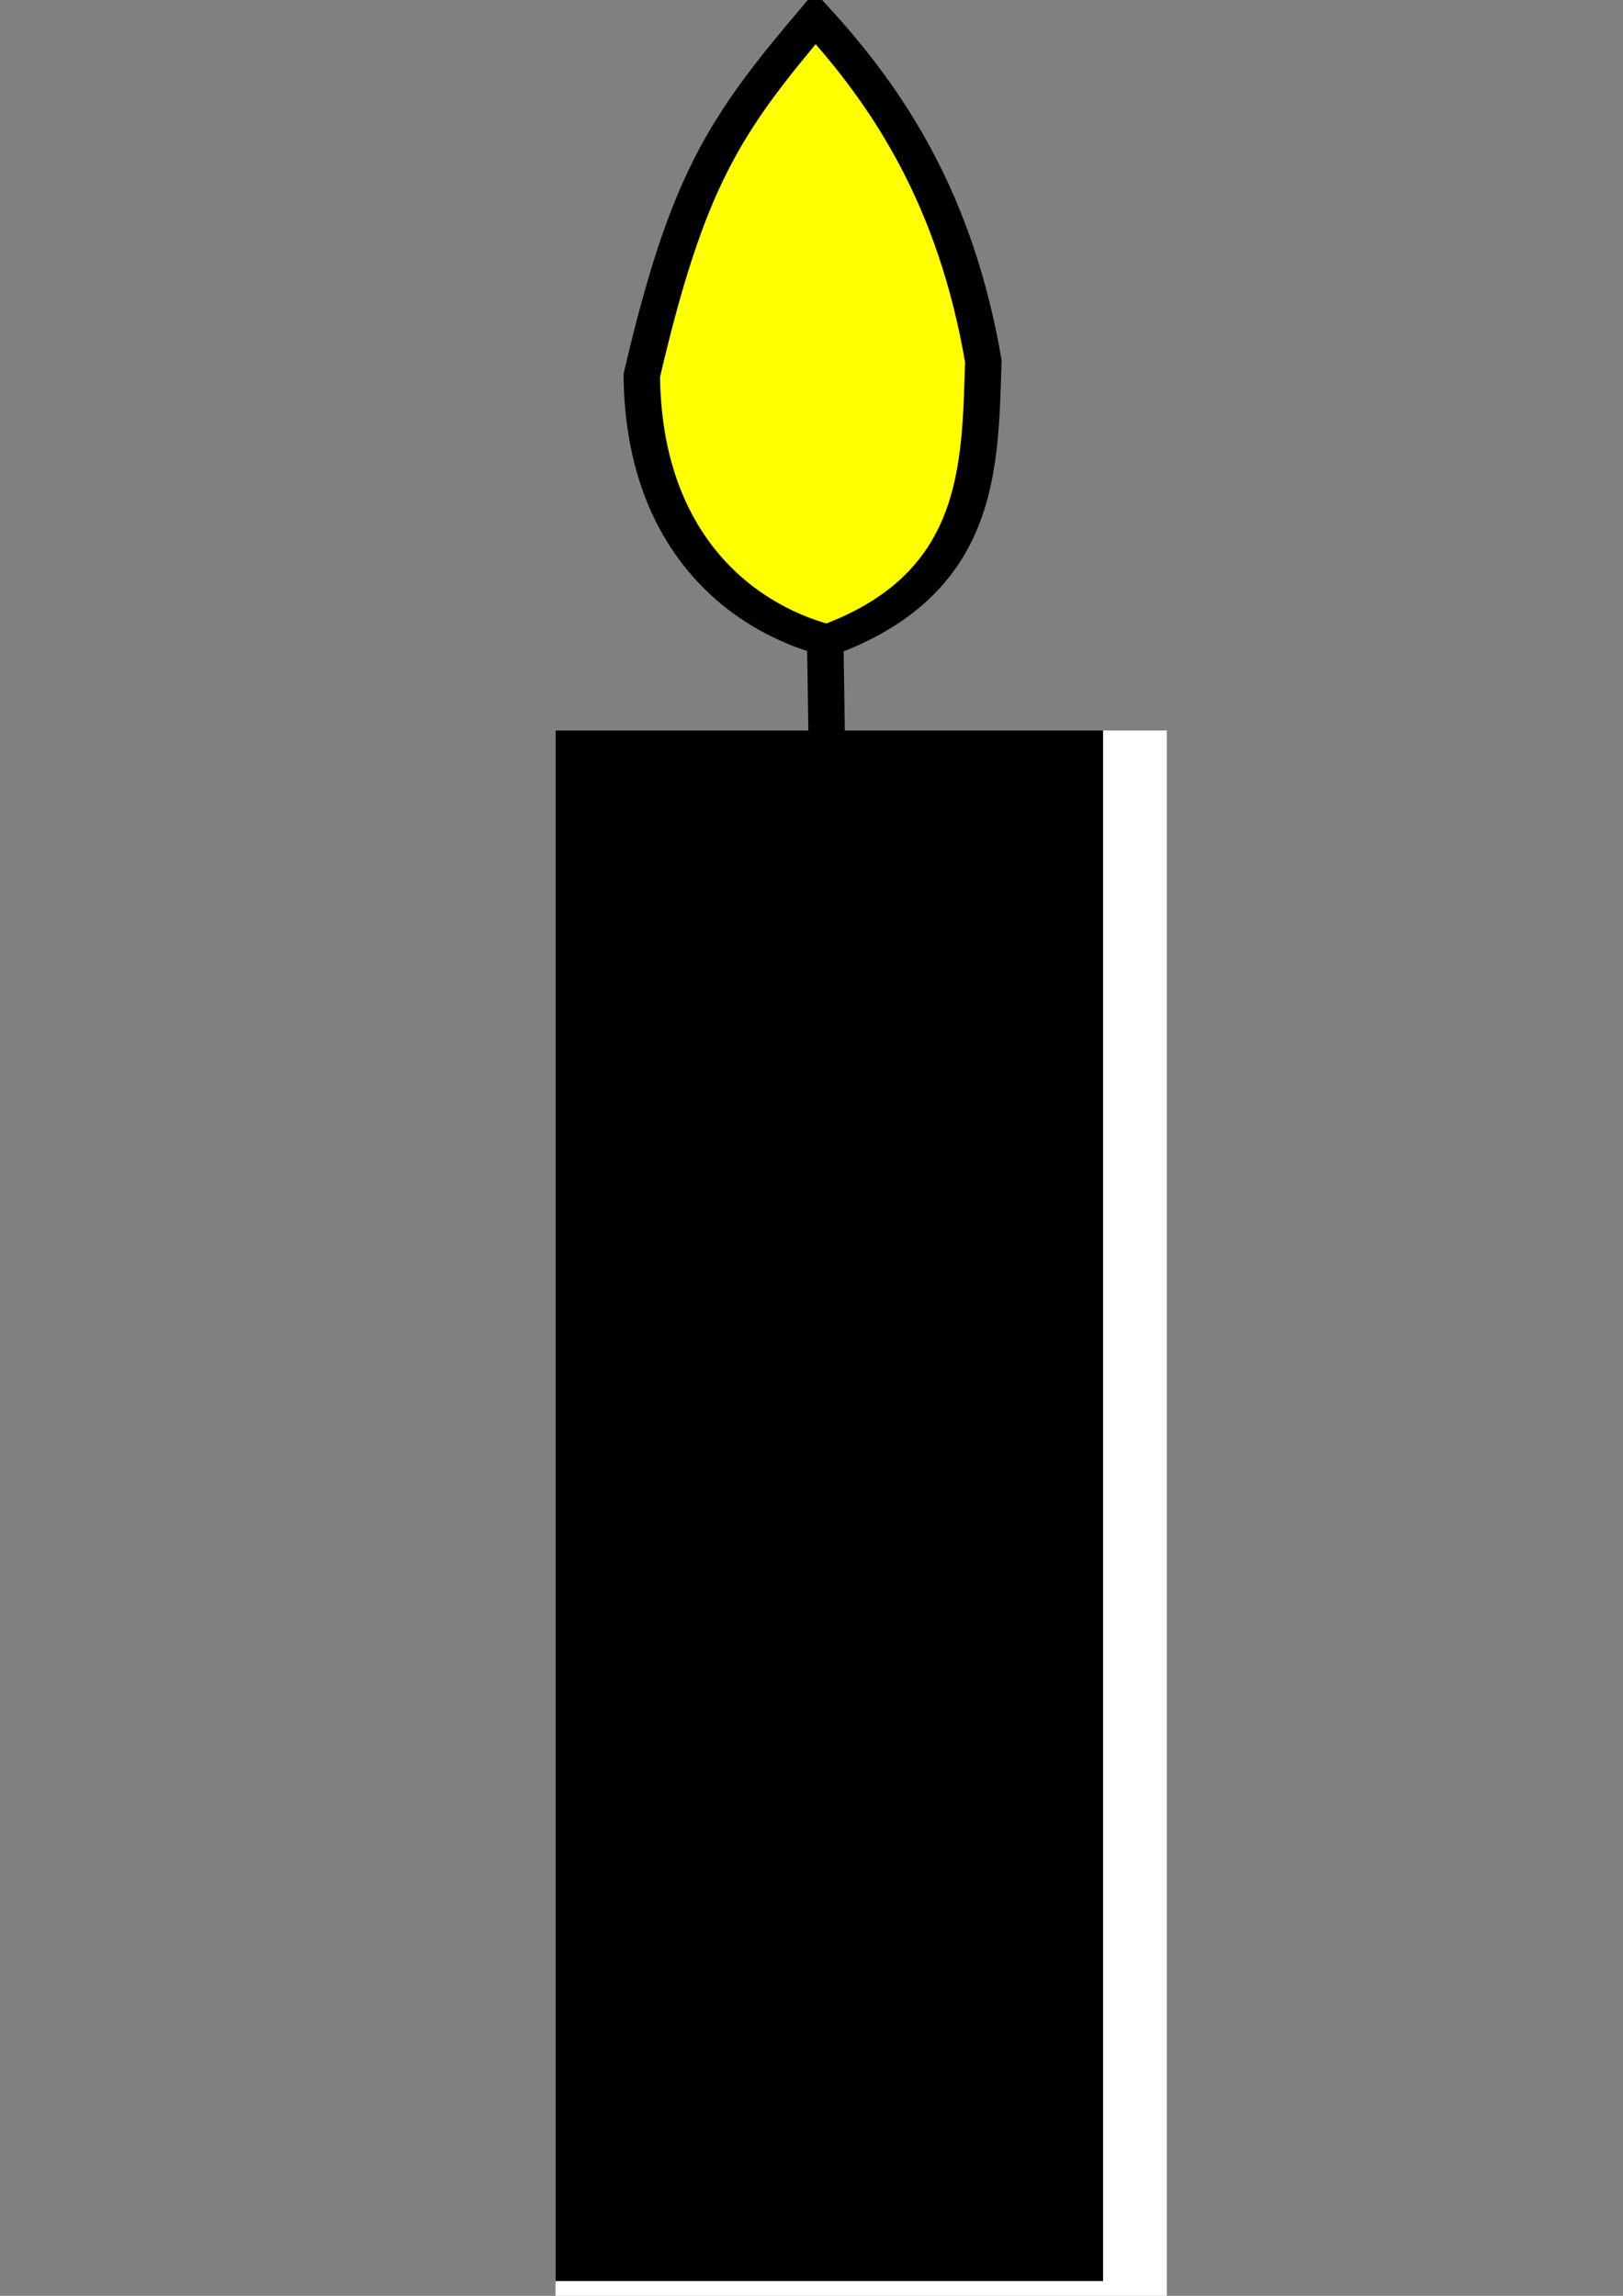
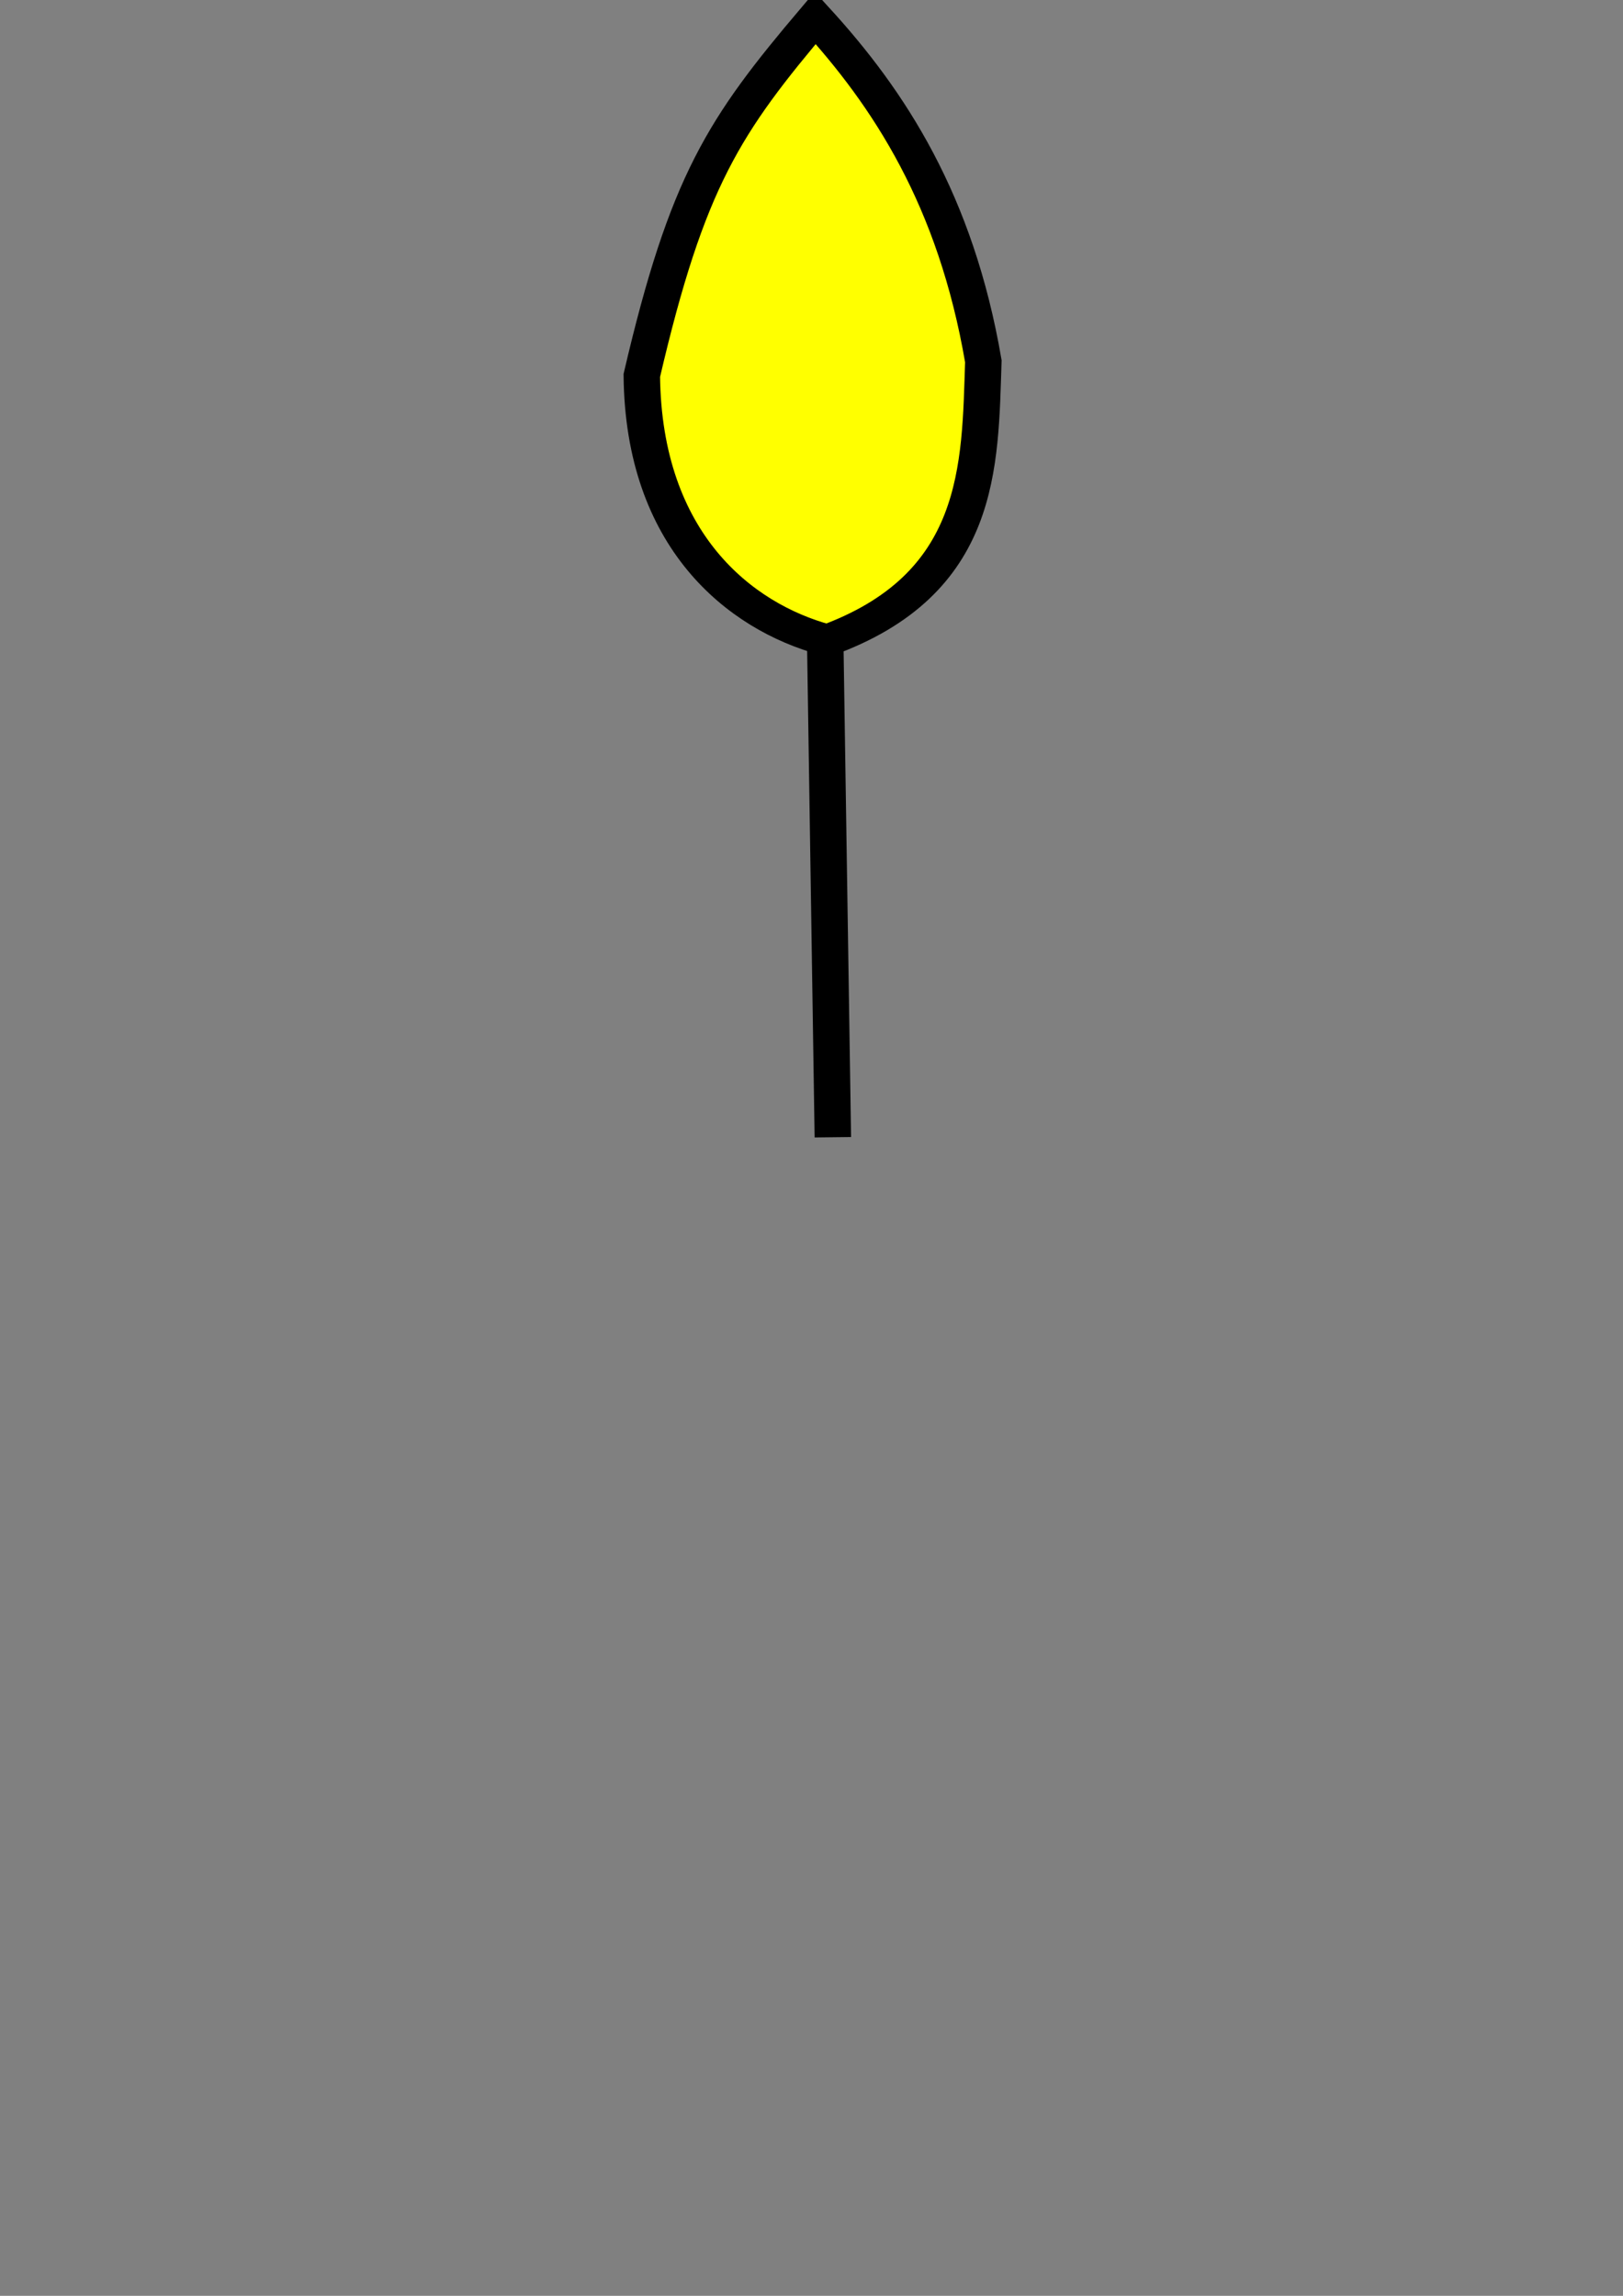
<svg xmlns="http://www.w3.org/2000/svg" xmlns:ns1="http://www.inkscape.org/namespaces/inkscape" xmlns:ns2="http://sodipodi.sourceforge.net/DTD/sodipodi-0.dtd" width="210mm" height="297mm" viewBox="0 0 210 297" version="1.1" id="svg3823" ns1:version="0.92.5 (2060ec1f9f, 2020-04-08)" ns2:docname="Kerze.svg">
  <rect x="0" y="0" width="210" height="297" fill="#808080" stroke="none" />
  <defs id="defs3817" />
  <ns2:namedview id="base" pagecolor="#ffffff" bordercolor="#666666" borderopacity="1.0" ns1:pageopacity="0.0" ns1:pageshadow="2" ns1:zoom="0.49497475" ns1:cx="262.83152" ns1:cy="540.30664" ns1:document-units="mm" ns1:current-layer="g3901" showgrid="false" ns1:window-width="1280" ns1:window-height="991" ns1:window-x="0" ns1:window-y="0" ns1:window-maximized="1" />
  <g ns1:label="Ebene 1" ns1:groupmode="layer" id="layer1">
    <g id="g3901" transform="matrix(1.254,0,0,1.085,-15.597,-19.262)">
-       <rect y="104.851" x="69.757" height="217.807" width="63.076" id="rect3825" style="fill:#ffffff;stroke-width:0.846" />
      <path ns2:nodetypes="cccccc" ns1:connector-curvature="0" id="path3827" d="M 98.372,153.348 97.584,94.031 C 88.805,91.274 78.822,82.241 78.661,62.518 83.346,39.295 87.158,32.713 96.556,19.883 c 7.593,9.596 14.495,21.69 17.346,40.945 -0.364,12.45 -0.102,26.631 -16.318,33.366" style="fill:#ffff00;stroke:#000000;stroke-width:3.761;stroke-linecap:butt;stroke-linejoin:miter;stroke-opacity:1;stroke-miterlimit:4;stroke-dasharray:none" />
-       <rect y="104.851" x="69.757" height="184.874" width="56.499" id="rect3831" style="fill:#000000;stroke-width:1.588" />
    </g>
  </g>
</svg>